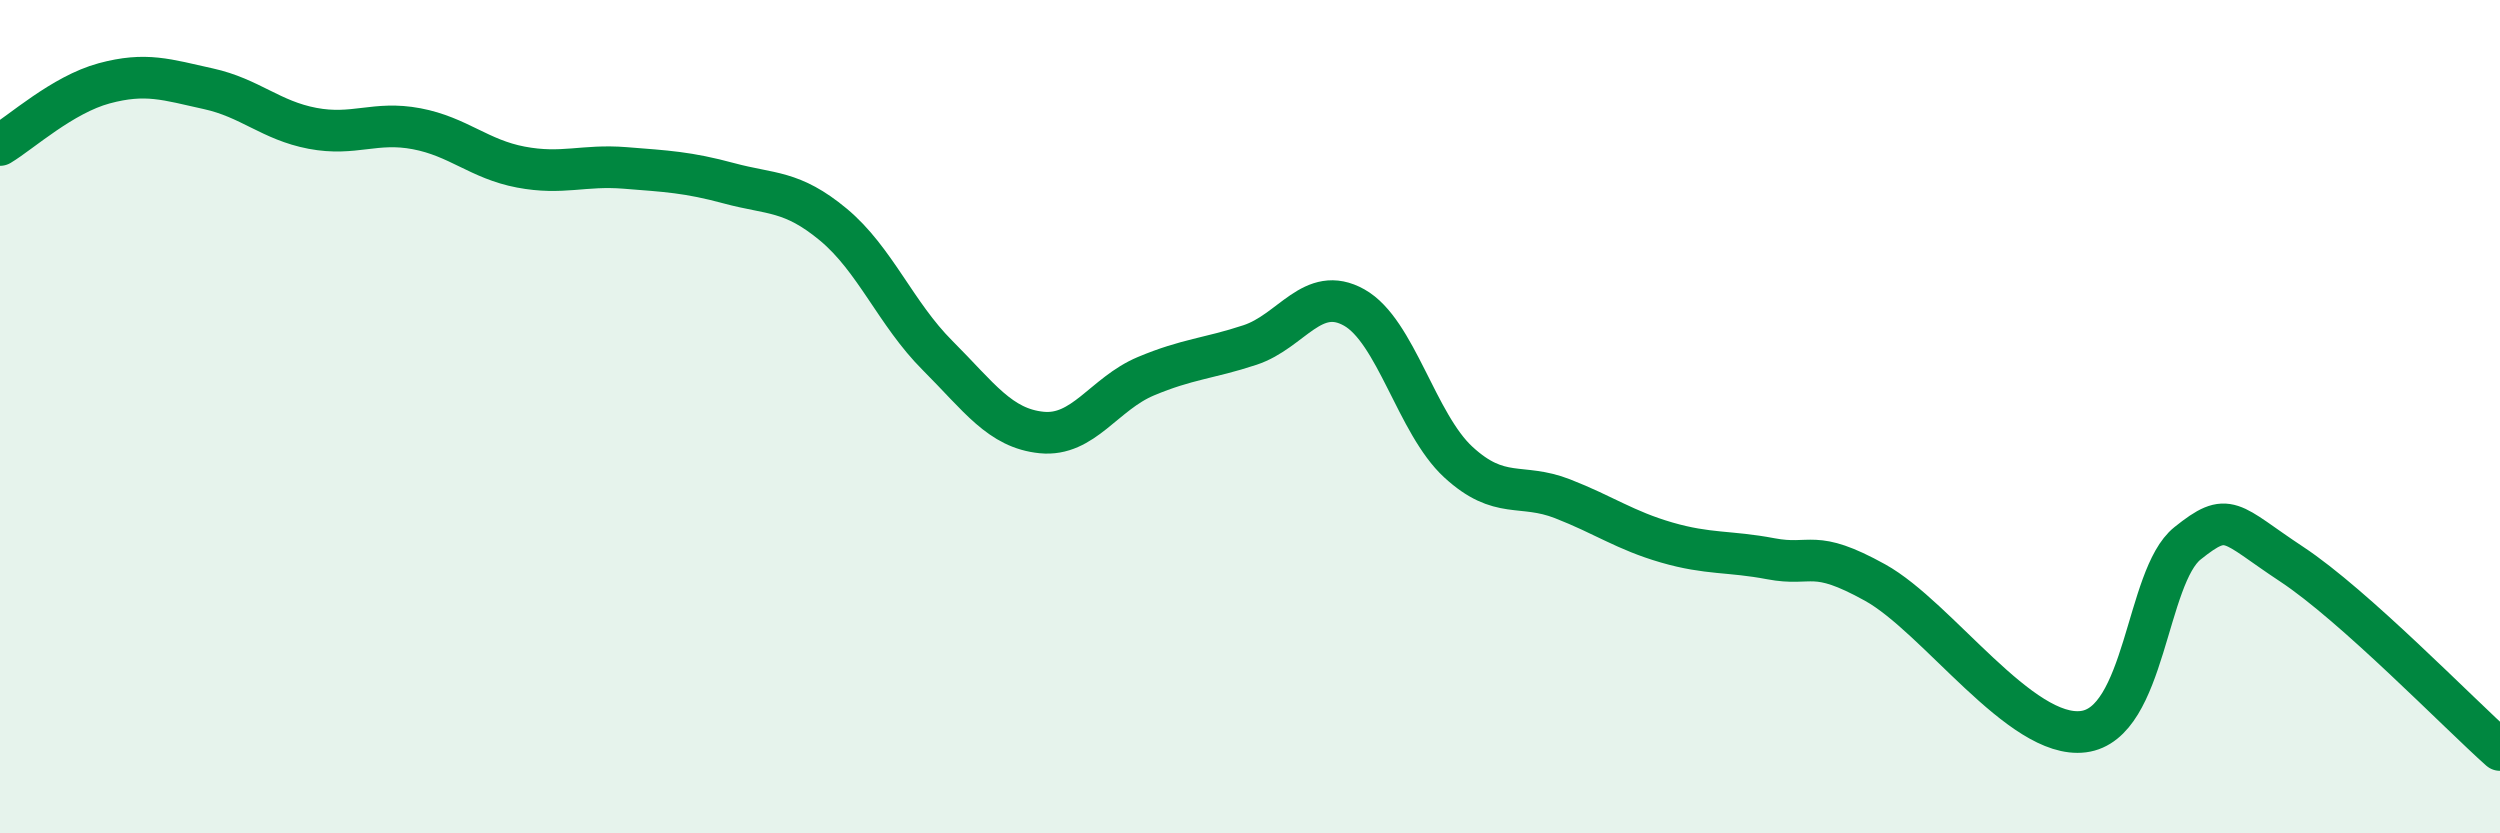
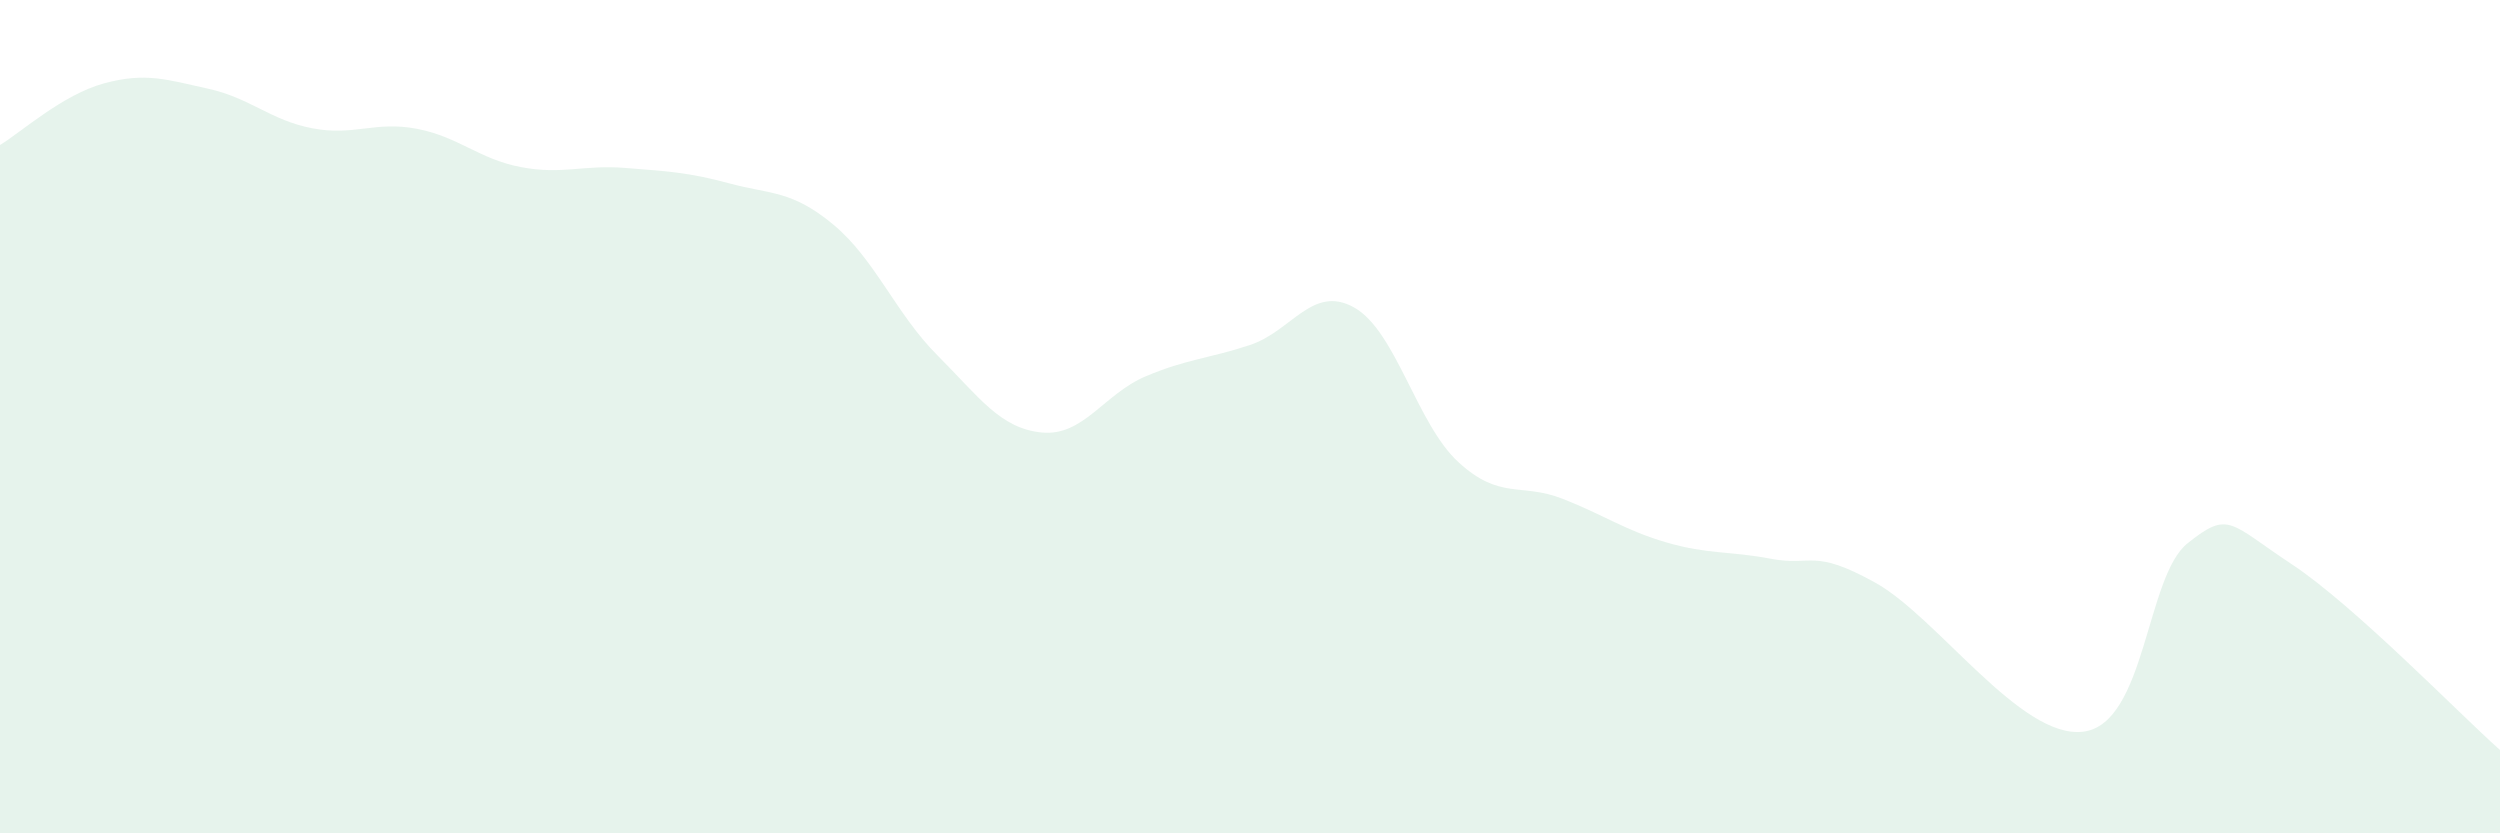
<svg xmlns="http://www.w3.org/2000/svg" width="60" height="20" viewBox="0 0 60 20">
  <path d="M 0,3.48 C 0.5,3.18 1.5,2.27 2.5,2 C 3.5,1.73 4,1.91 5,2.13 C 6,2.35 6.5,2.89 7.5,3.08 C 8.5,3.27 9,2.9 10,3.09 C 11,3.28 11.5,3.82 12.5,4.01 C 13.5,4.2 14,3.95 15,4.03 C 16,4.11 16.5,4.13 17.5,4.4 C 18.5,4.67 19,4.56 20,5.39 C 21,6.22 21.5,7.53 22.5,8.53 C 23.5,9.53 24,10.28 25,10.38 C 26,10.48 26.5,9.45 27.5,9.03 C 28.5,8.61 29,8.61 30,8.28 C 31,7.95 31.5,6.82 32.5,7.38 C 33.5,7.94 34,10.17 35,11.09 C 36,12.01 36.5,11.58 37.5,11.97 C 38.5,12.36 39,12.73 40,13.02 C 41,13.31 41.5,13.22 42.5,13.41 C 43.5,13.6 43.5,13.15 45,13.98 C 46.5,14.81 48.5,17.75 50,17.56 C 51.5,17.37 51.5,13.84 52.5,13.04 C 53.5,12.24 53.5,12.55 55,13.54 C 56.5,14.53 59,17.11 60,18L60 20L0 20Z" fill="#008740" opacity="0.1" stroke-linecap="round" stroke-linejoin="round" />
-   <path d="M 0,3.48 C 0.5,3.18 1.5,2.27 2.5,2 C 3.5,1.73 4,1.91 5,2.13 C 6,2.35 6.5,2.89 7.5,3.08 C 8.5,3.27 9,2.9 10,3.09 C 11,3.28 11.5,3.82 12.5,4.01 C 13.5,4.2 14,3.95 15,4.03 C 16,4.11 16.5,4.13 17.5,4.4 C 18.5,4.67 19,4.56 20,5.39 C 21,6.22 21.5,7.53 22.5,8.53 C 23.5,9.53 24,10.28 25,10.38 C 26,10.48 26.5,9.45 27.5,9.03 C 28.5,8.61 29,8.61 30,8.28 C 31,7.95 31.5,6.82 32.5,7.38 C 33.5,7.94 34,10.17 35,11.09 C 36,12.01 36.5,11.58 37.5,11.97 C 38.5,12.36 39,12.73 40,13.02 C 41,13.31 41.5,13.22 42.5,13.41 C 43.5,13.6 43.5,13.15 45,13.98 C 46.5,14.81 48.5,17.75 50,17.56 C 51.5,17.37 51.5,13.84 52.5,13.04 C 53.5,12.24 53.5,12.55 55,13.54 C 56.5,14.53 59,17.11 60,18" stroke="#008740" stroke-width="1" fill="none" stroke-linecap="round" stroke-linejoin="round" />
</svg>